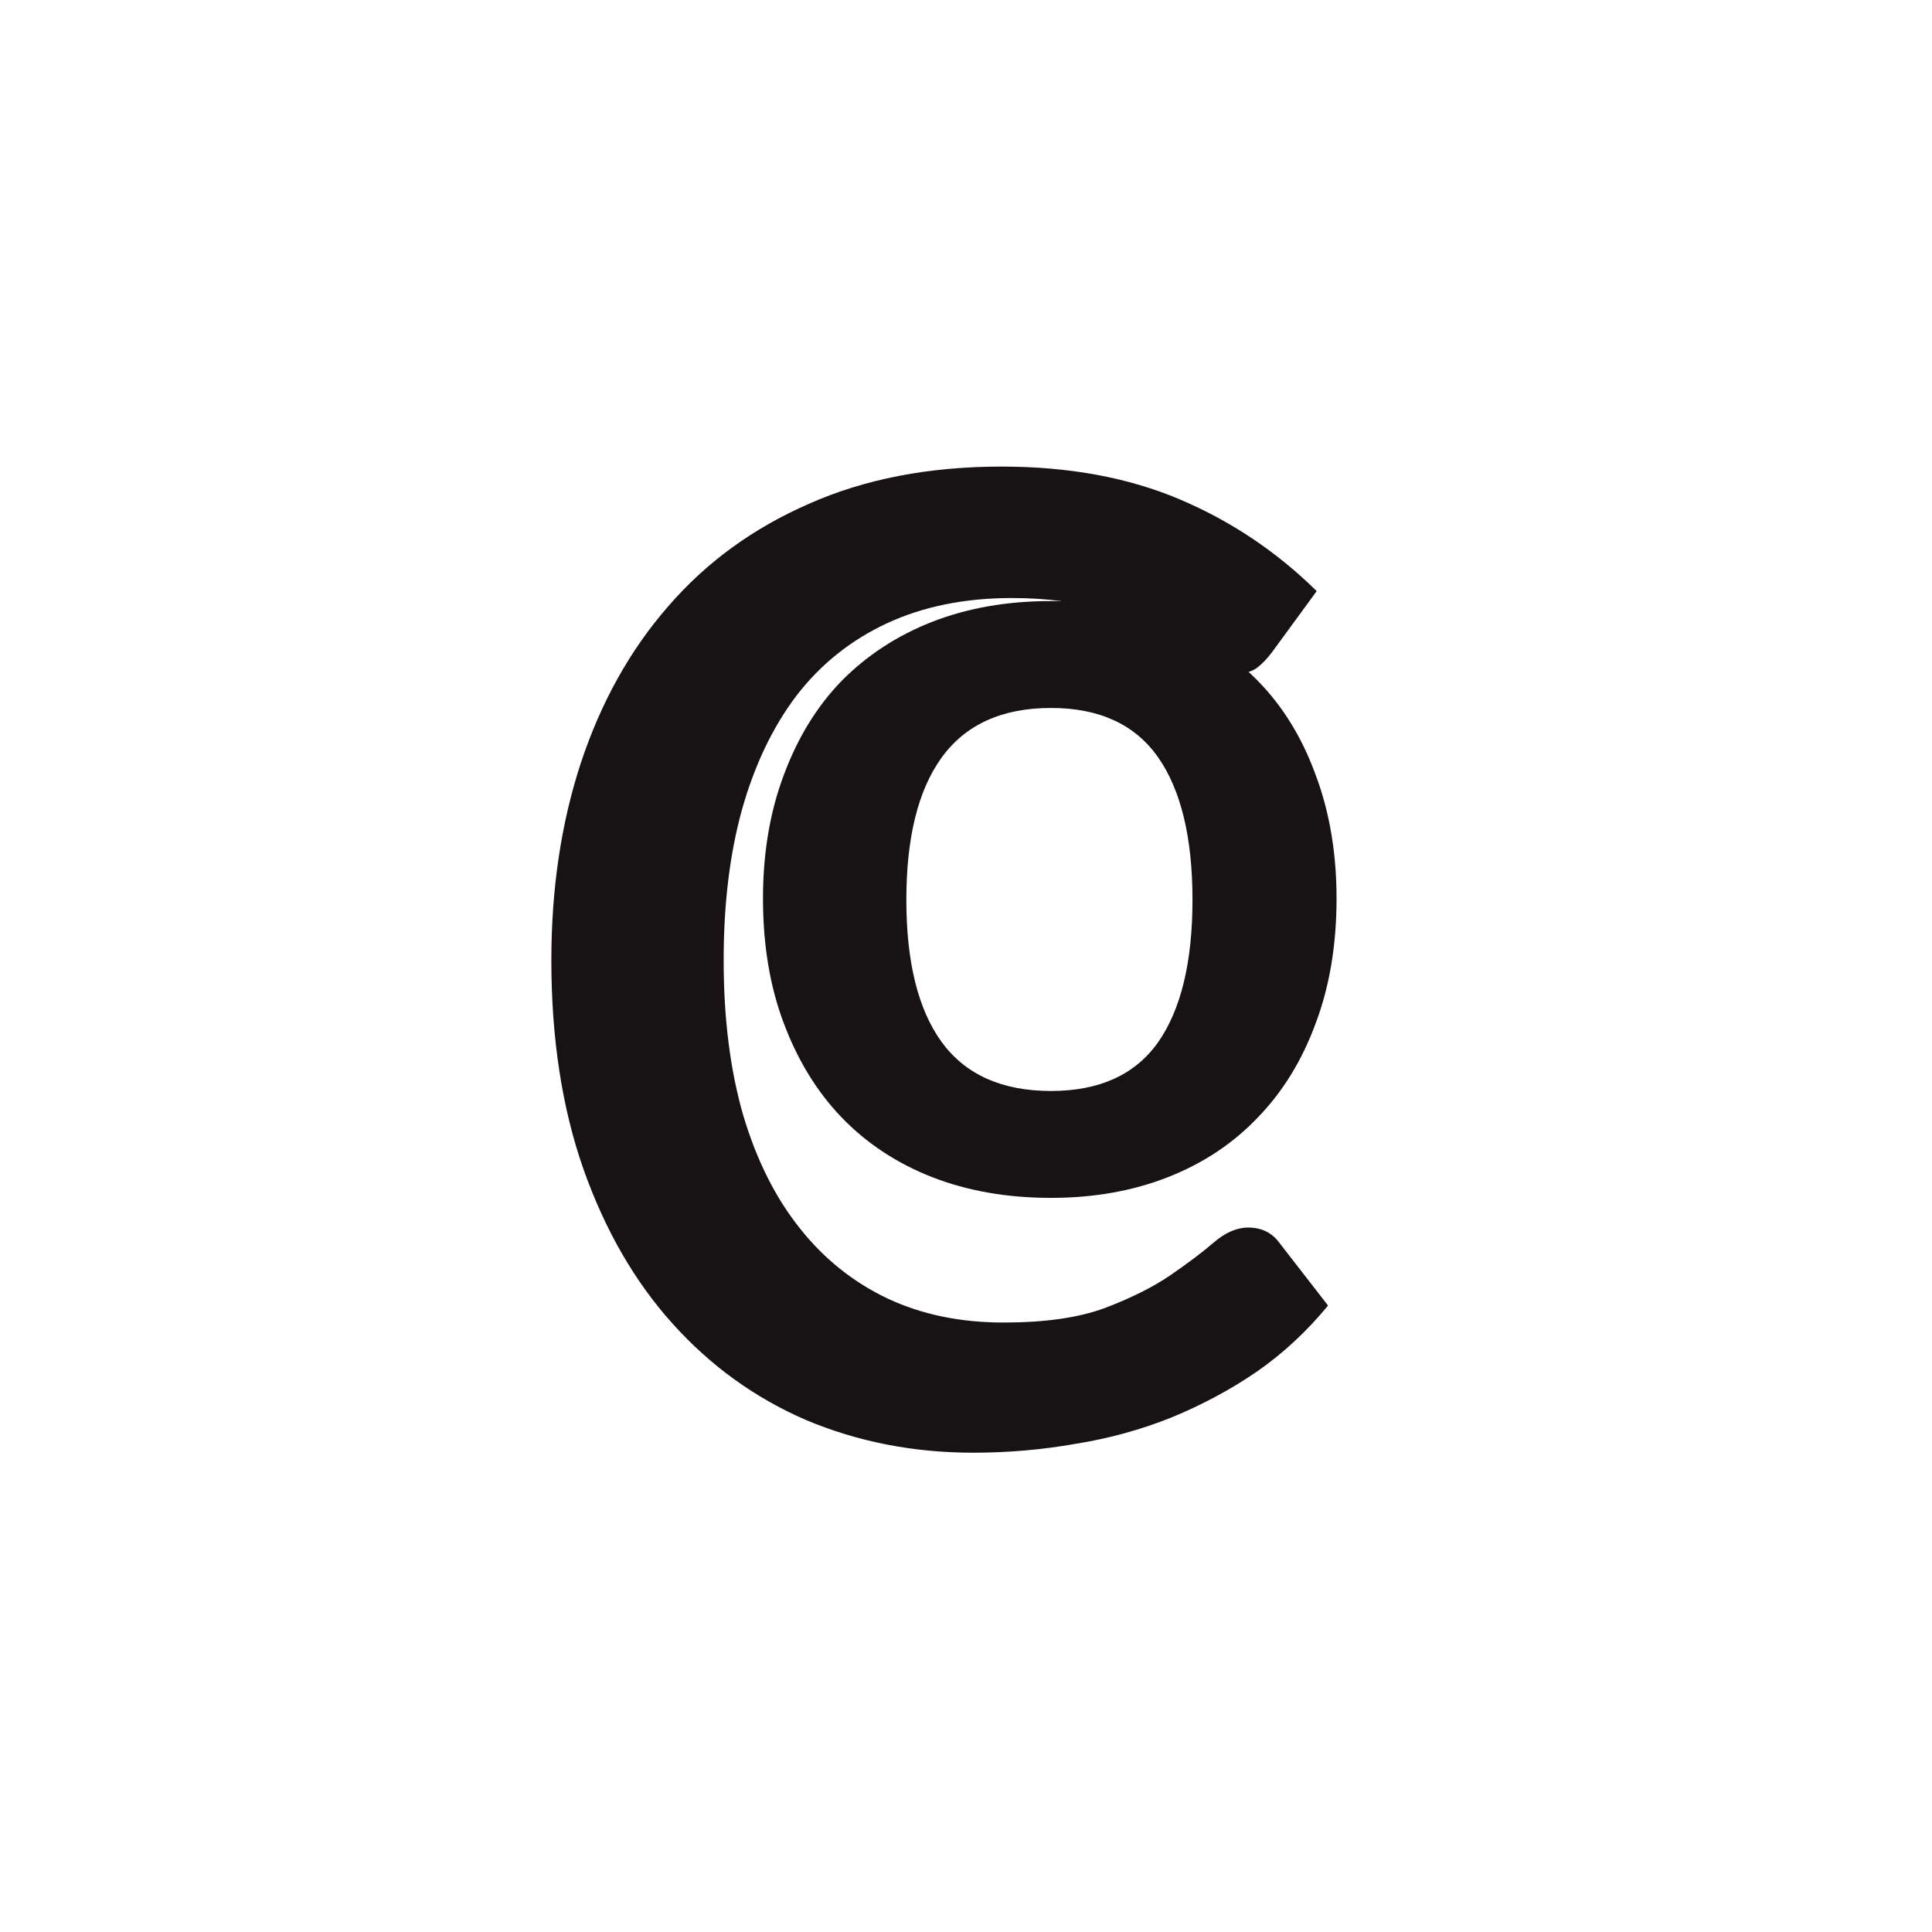
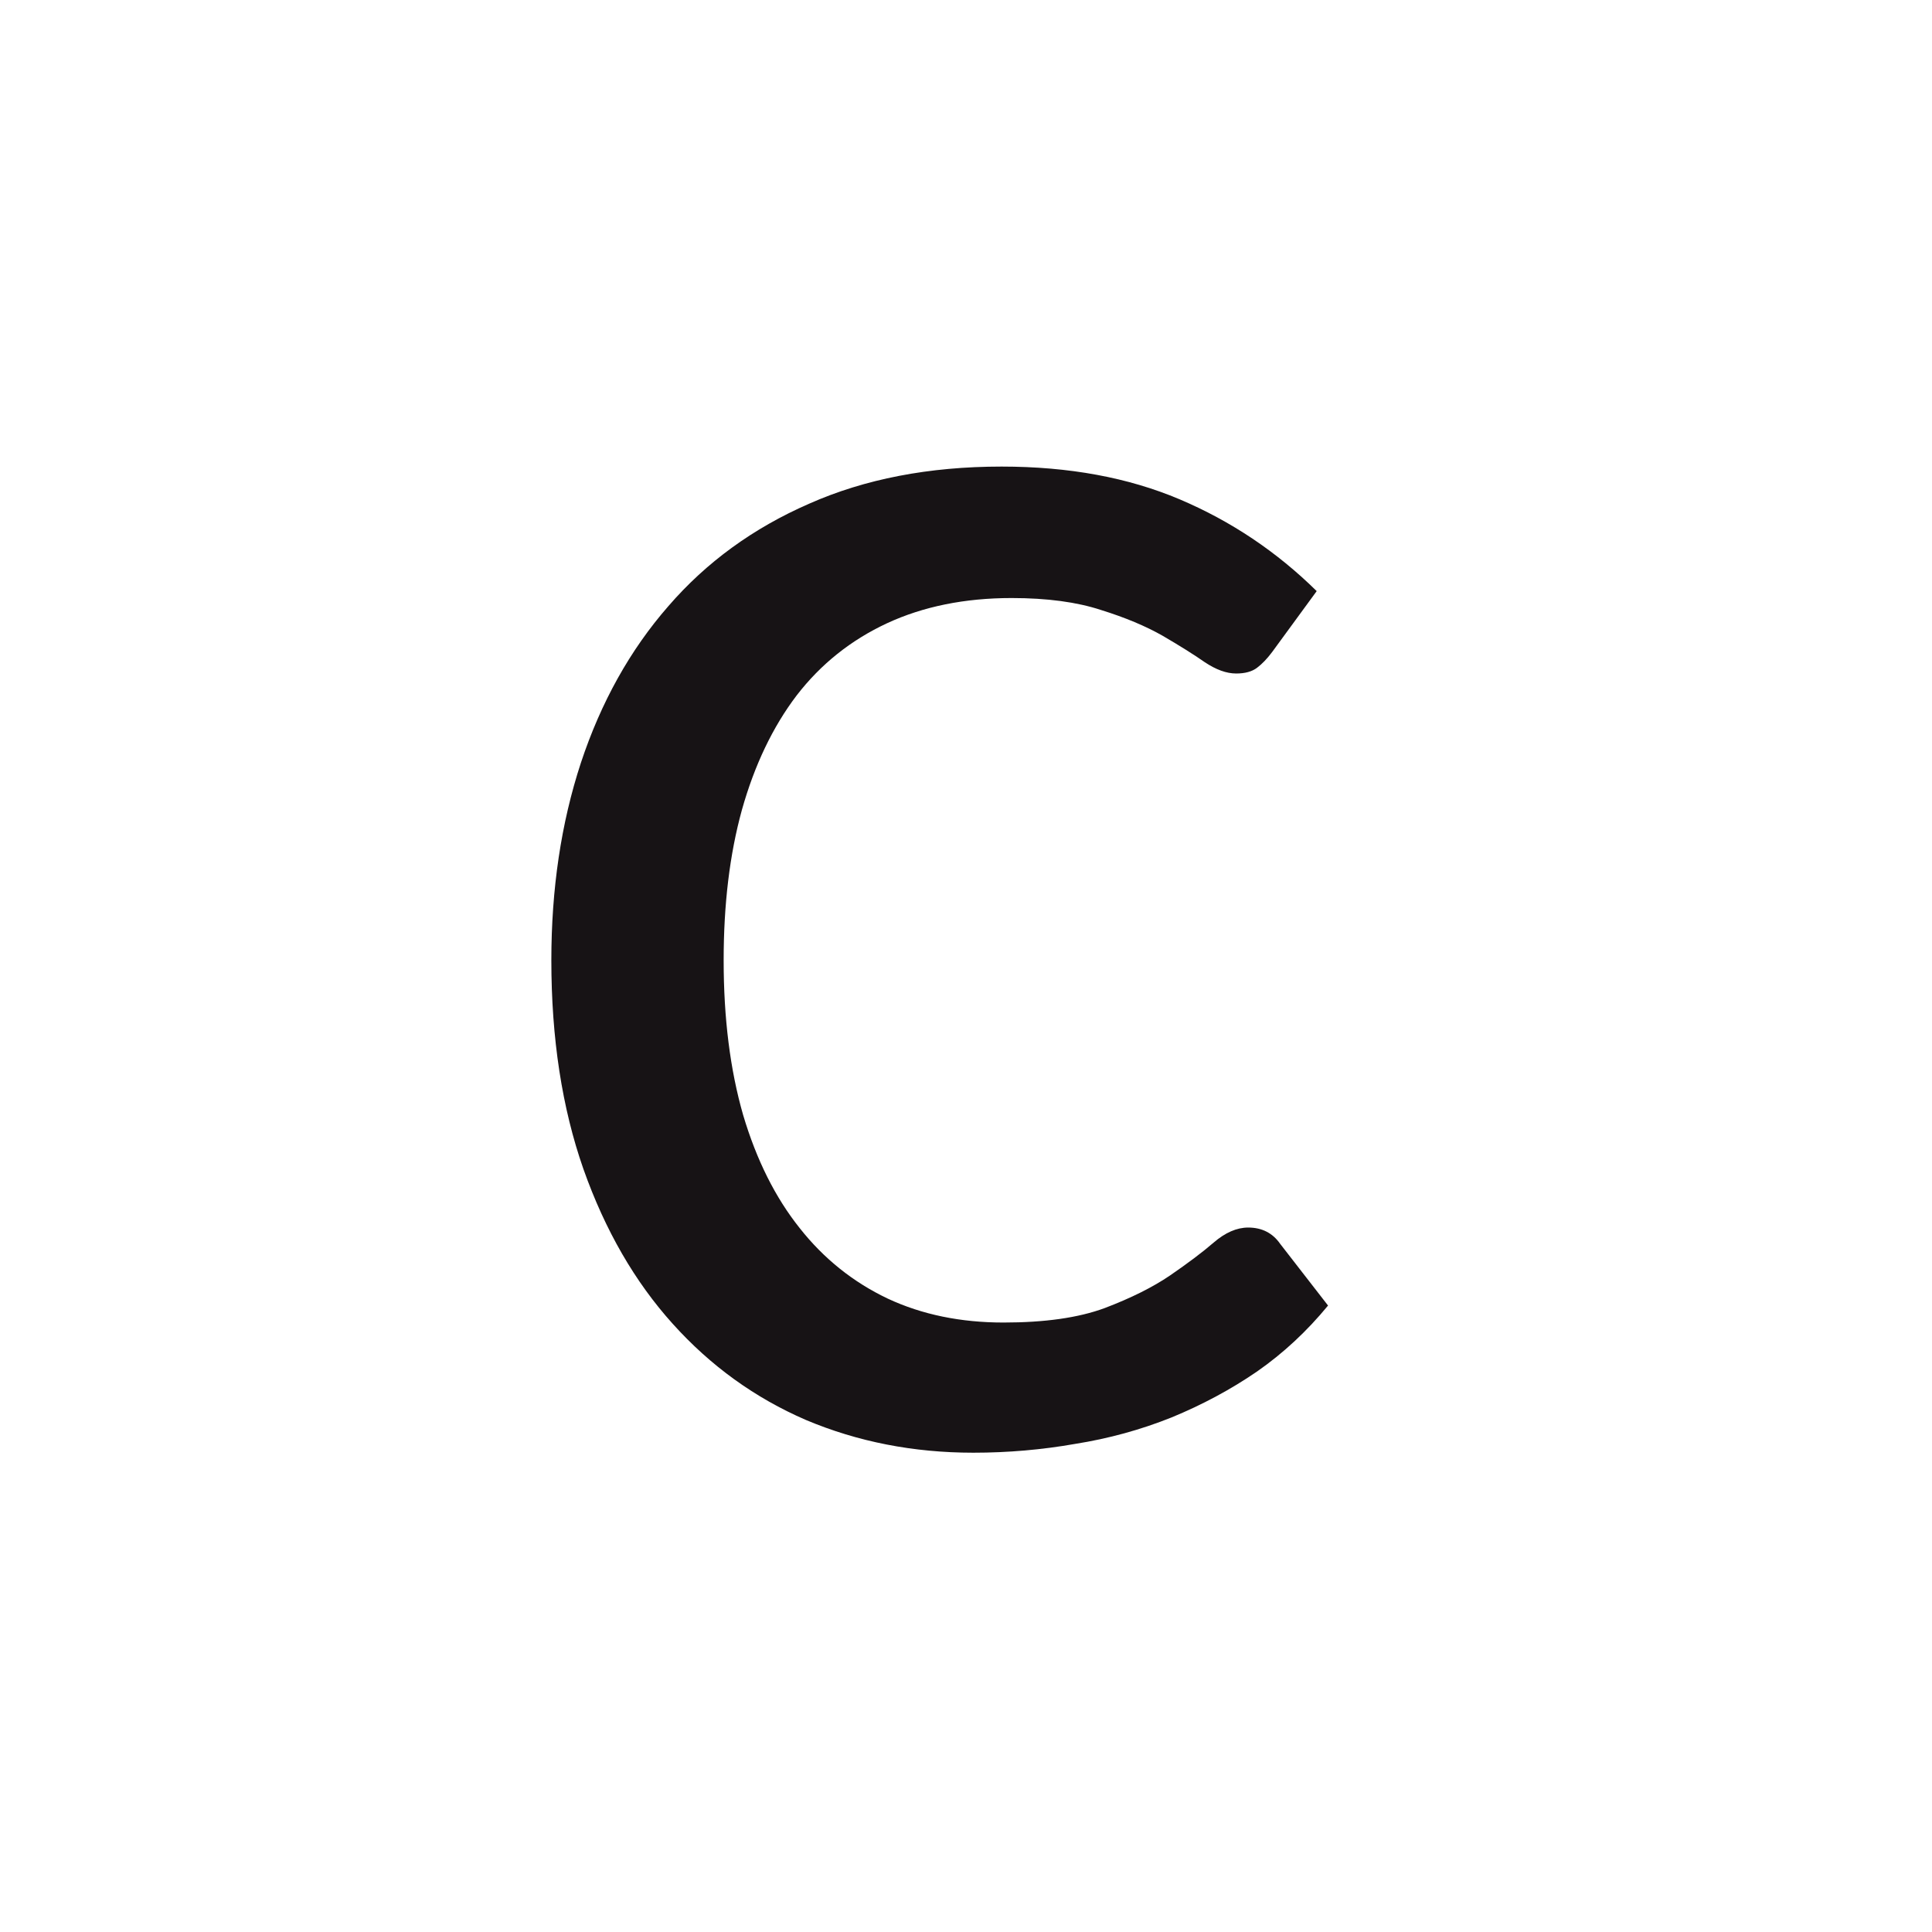
<svg xmlns="http://www.w3.org/2000/svg" width="64" zoomAndPan="magnify" viewBox="0 0 48 48" height="64" preserveAspectRatio="xMidYMid meet" version="1.0">
  <defs>
    <g />
  </defs>
  <g fill="#171315" fill-opacity="1">
    <g transform="translate(18.018, 29.558)">
      <g>
-         <path d="M 8.094 -14.625 C 9.156 -14.625 10.125 -14.453 11 -14.109 C 11.875 -13.766 12.617 -13.273 13.234 -12.641 C 13.859 -12.004 14.336 -11.223 14.672 -10.297 C 15.016 -9.379 15.188 -8.359 15.188 -7.234 C 15.188 -6.086 15.016 -5.055 14.672 -4.141 C 14.336 -3.223 13.859 -2.441 13.234 -1.797 C 12.617 -1.148 11.875 -0.656 11 -0.312 C 10.125 0.031 9.156 0.203 8.094 0.203 C 7.008 0.203 6.023 0.031 5.141 -0.312 C 4.266 -0.656 3.516 -1.148 2.891 -1.797 C 2.273 -2.441 1.797 -3.223 1.453 -4.141 C 1.109 -5.055 0.938 -6.086 0.938 -7.234 C 0.938 -8.359 1.109 -9.379 1.453 -10.297 C 1.797 -11.223 2.273 -12.004 2.891 -12.641 C 3.516 -13.273 4.266 -13.766 5.141 -14.109 C 6.023 -14.453 7.008 -14.625 8.094 -14.625 Z M 8.094 -2.453 C 9.289 -2.453 10.176 -2.852 10.75 -3.656 C 11.32 -4.469 11.609 -5.648 11.609 -7.203 C 11.609 -8.754 11.32 -9.938 10.75 -10.75 C 10.176 -11.562 9.289 -11.969 8.094 -11.969 C 6.875 -11.969 5.969 -11.555 5.375 -10.734 C 4.789 -9.922 4.5 -8.742 4.5 -7.203 C 4.5 -5.66 4.789 -4.484 5.375 -3.672 C 5.969 -2.859 6.875 -2.453 8.094 -2.453 Z M 8.094 -2.453 " />
-       </g>
+         </g>
    </g>
  </g>
  <g fill="#171315" fill-opacity="1">
    <g transform="translate(11.729, 35.764)">
      <g>
        <path d="M 19.875 -19.562 C 19.75 -19.395 19.625 -19.266 19.5 -19.172 C 19.375 -19.078 19.203 -19.031 18.984 -19.031 C 18.742 -19.031 18.484 -19.125 18.203 -19.312 C 17.922 -19.508 17.57 -19.727 17.156 -19.969 C 16.738 -20.207 16.227 -20.422 15.625 -20.609 C 15.031 -20.805 14.289 -20.906 13.406 -20.906 C 12.238 -20.906 11.207 -20.695 10.312 -20.281 C 9.414 -19.863 8.664 -19.266 8.062 -18.484 C 7.469 -17.703 7.016 -16.754 6.703 -15.641 C 6.398 -14.535 6.25 -13.289 6.25 -11.906 C 6.25 -10.469 6.41 -9.188 6.734 -8.062 C 7.066 -6.945 7.535 -6.008 8.141 -5.25 C 8.742 -4.488 9.473 -3.906 10.328 -3.5 C 11.18 -3.102 12.141 -2.906 13.203 -2.906 C 14.223 -2.906 15.062 -3.023 15.719 -3.266 C 16.375 -3.516 16.914 -3.785 17.344 -4.078 C 17.781 -4.379 18.141 -4.648 18.422 -4.891 C 18.711 -5.141 19 -5.266 19.281 -5.266 C 19.625 -5.266 19.891 -5.129 20.078 -4.859 L 21.266 -3.328 C 20.742 -2.691 20.156 -2.145 19.5 -1.688 C 18.844 -1.238 18.133 -0.859 17.375 -0.547 C 16.613 -0.242 15.816 -0.023 14.984 0.109 C 14.16 0.254 13.316 0.328 12.453 0.328 C 10.961 0.328 9.578 0.055 8.297 -0.484 C 7.023 -1.035 5.922 -1.832 4.984 -2.875 C 4.047 -3.914 3.305 -5.195 2.766 -6.719 C 2.234 -8.238 1.969 -9.969 1.969 -11.906 C 1.969 -13.676 2.211 -15.312 2.703 -16.812 C 3.203 -18.32 3.926 -19.617 4.875 -20.703 C 5.82 -21.797 6.988 -22.645 8.375 -23.25 C 9.758 -23.863 11.352 -24.172 13.156 -24.172 C 14.832 -24.172 16.305 -23.898 17.578 -23.359 C 18.859 -22.816 19.992 -22.055 20.984 -21.078 Z M 19.875 -19.562 " />
      </g>
    </g>
  </g>
</svg>